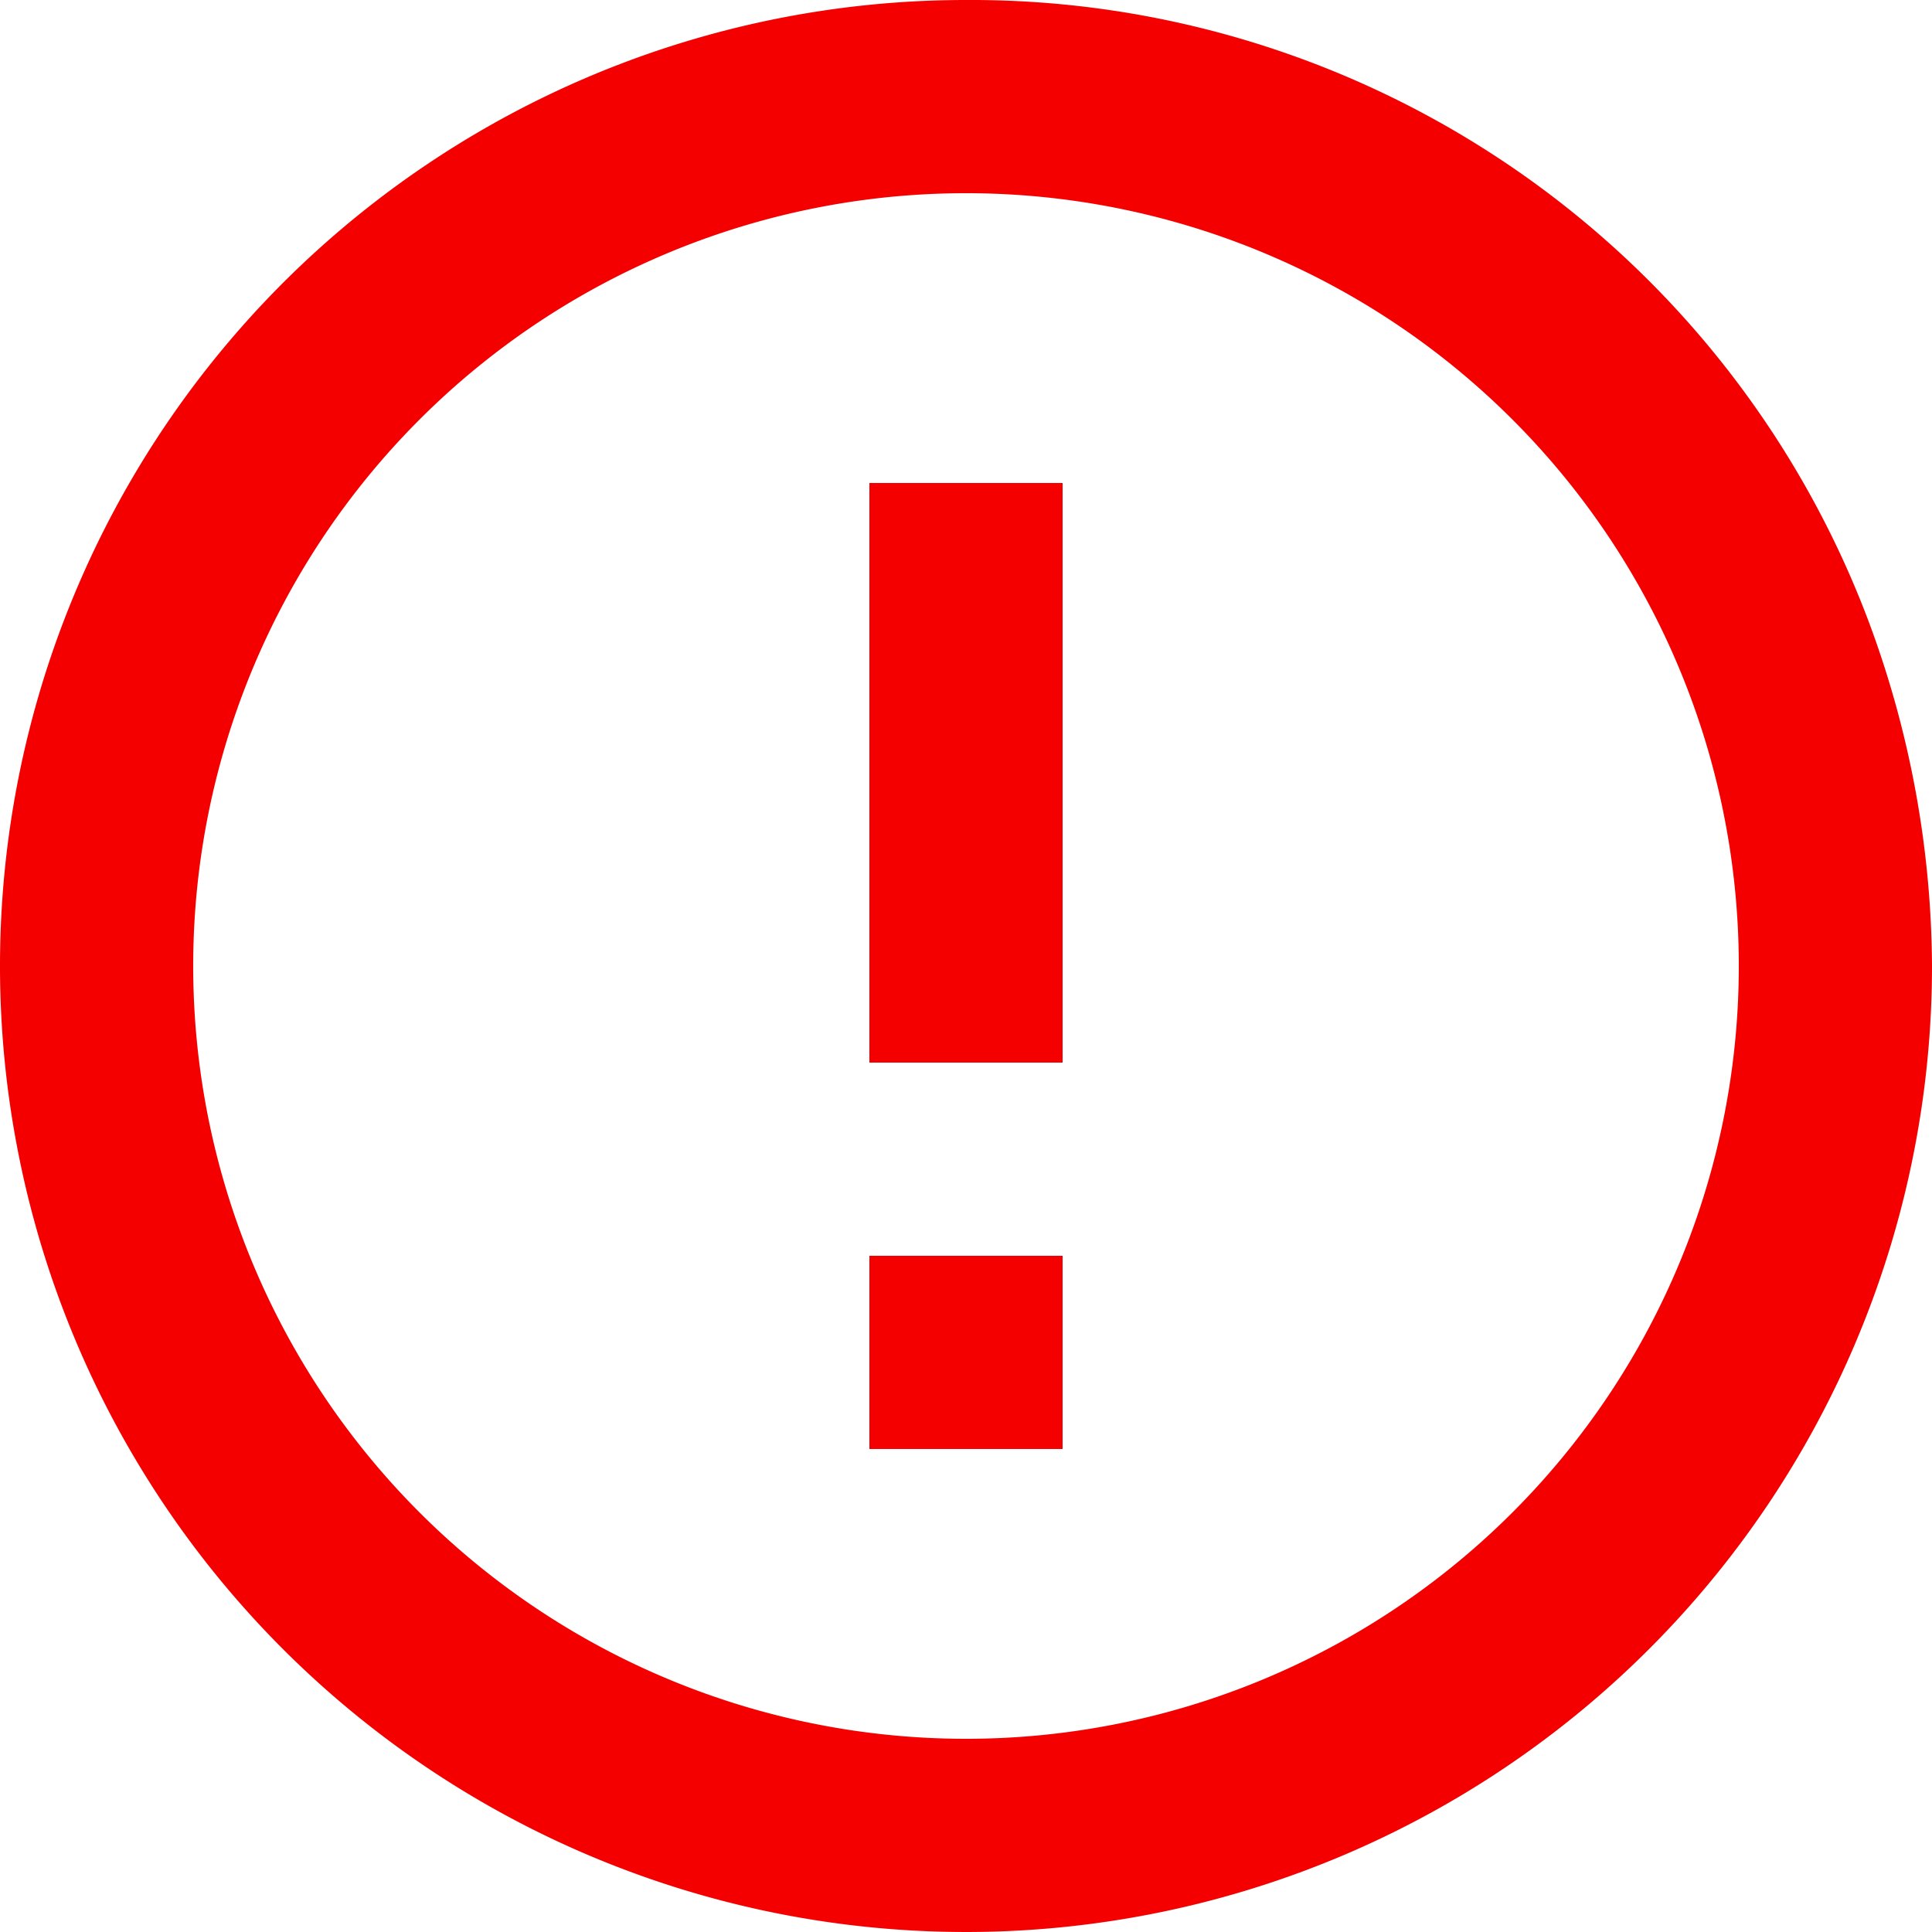
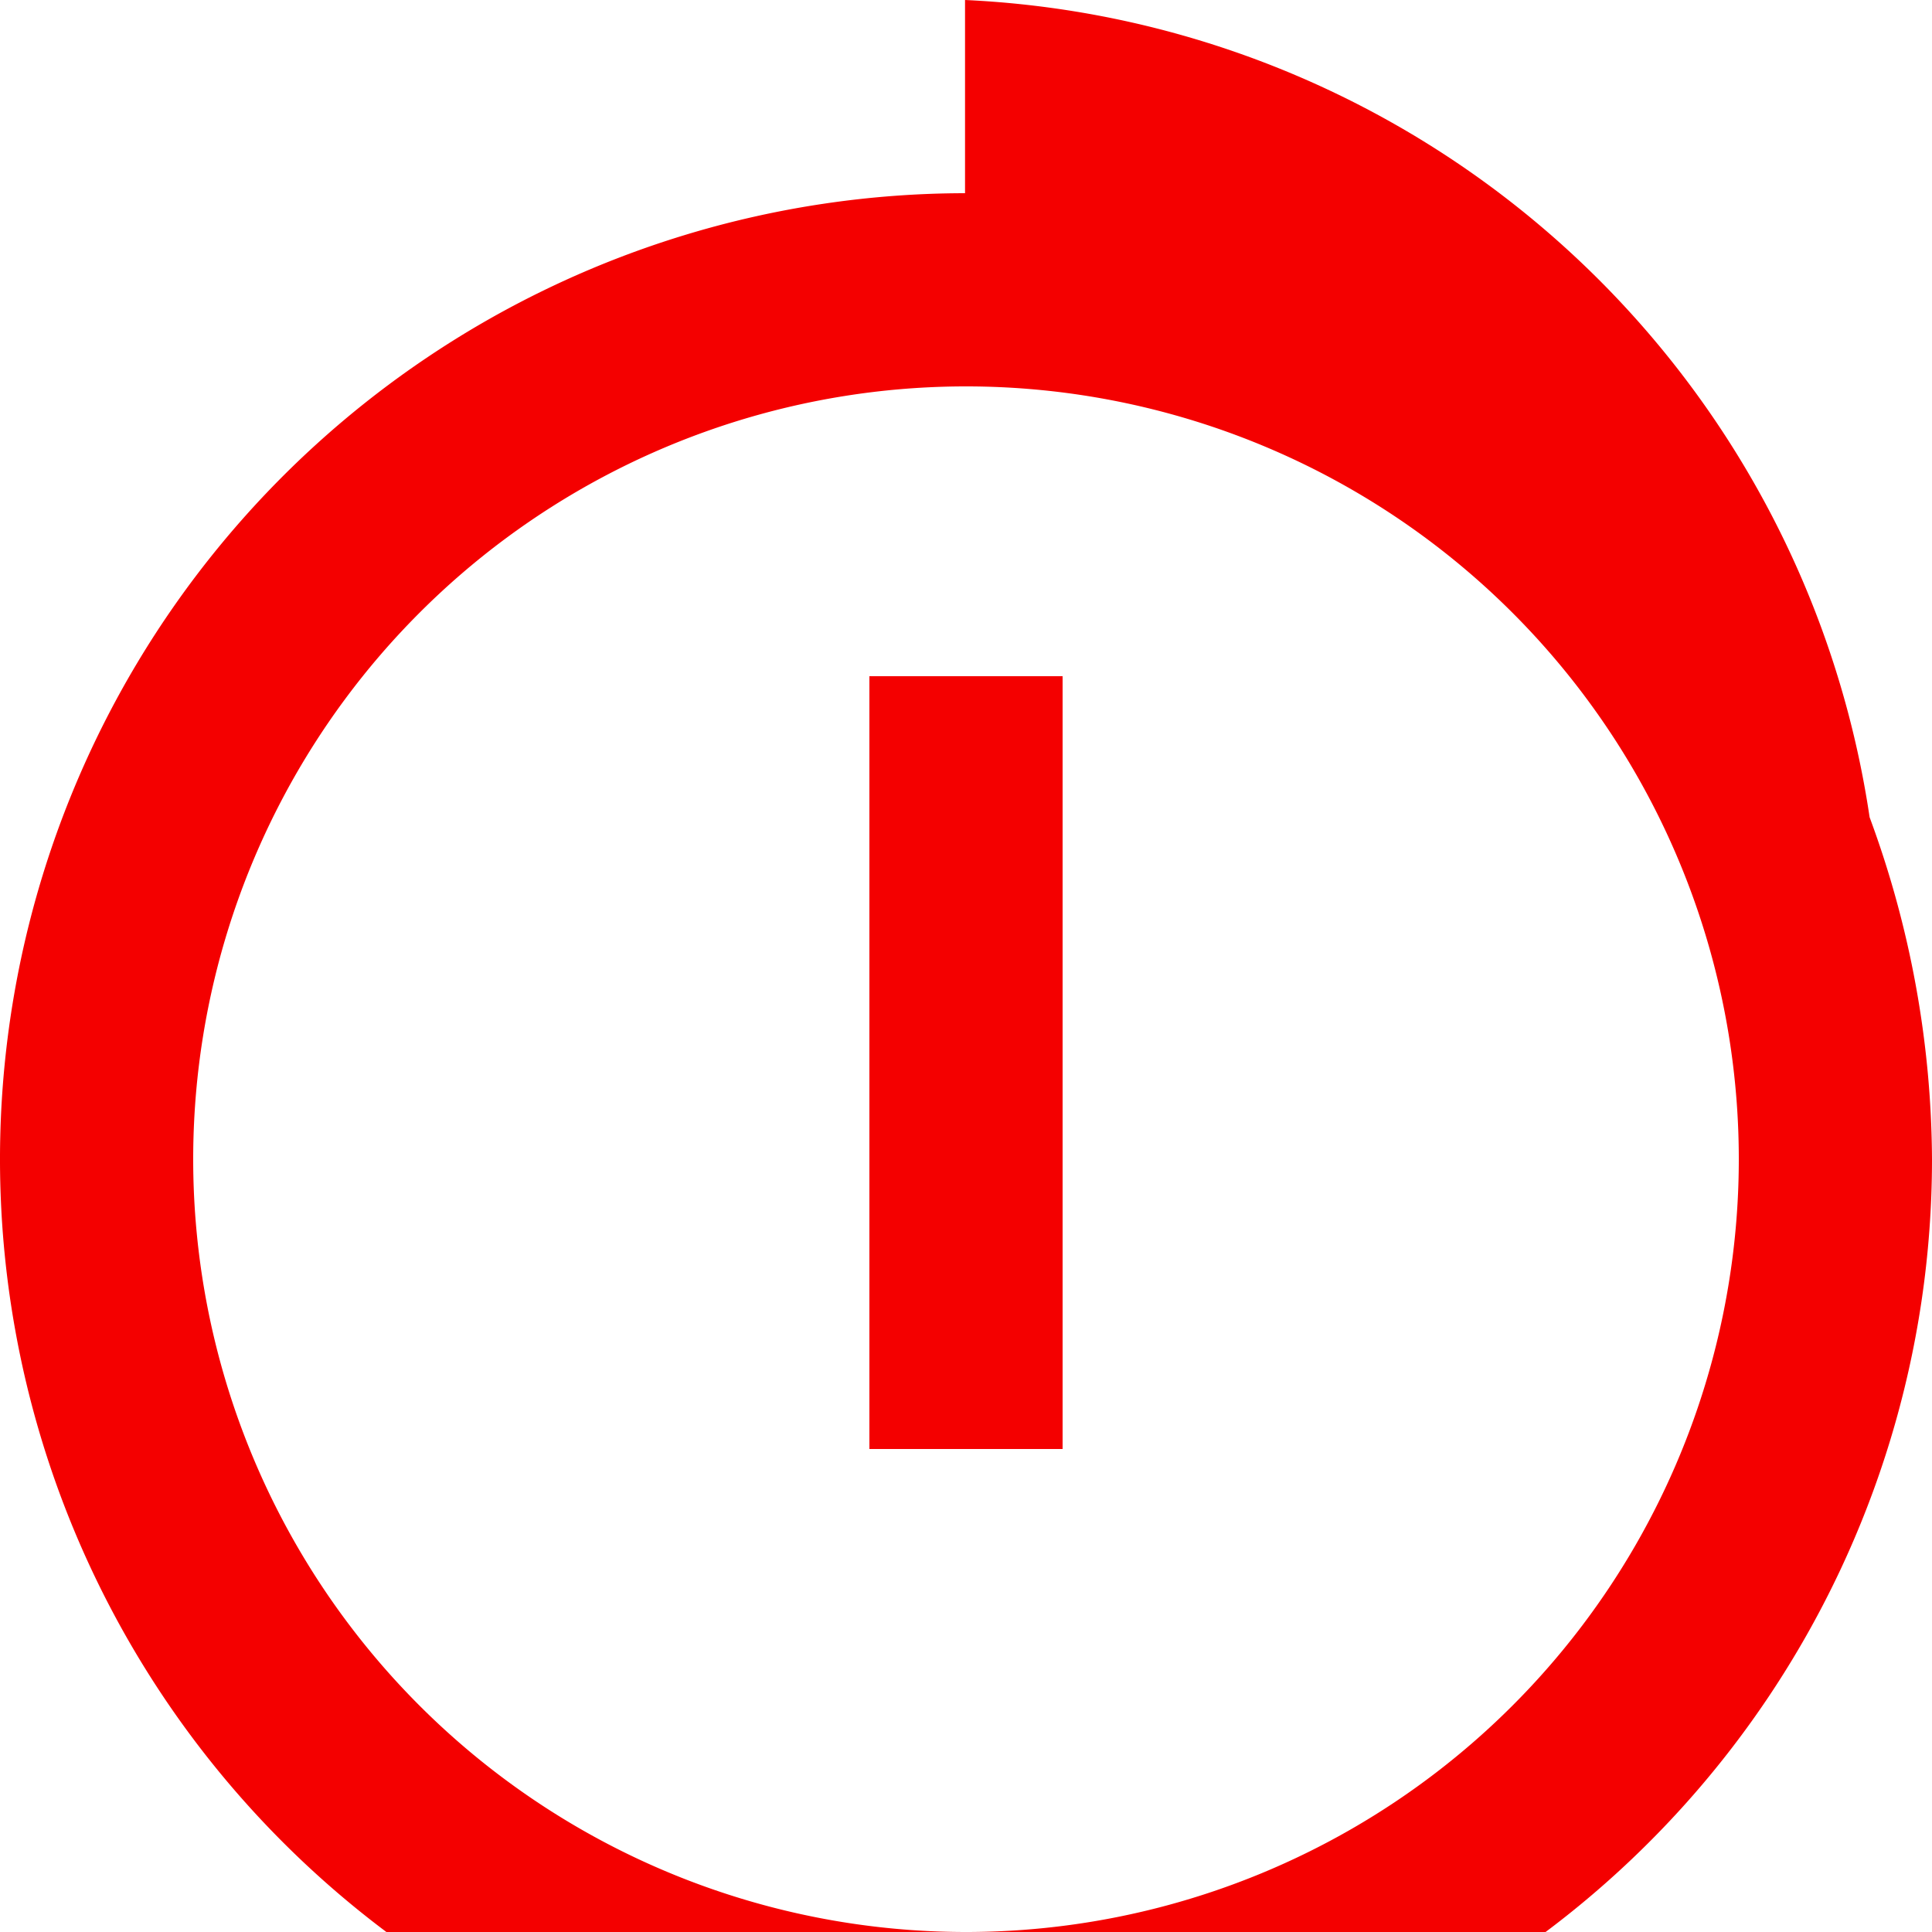
<svg xmlns="http://www.w3.org/2000/svg" width="24" height="24" viewBox="0 0 24 24">
  <g transform="translate(0 0)">
-     <path d="M13.133,17.933h2.4v2.4h-2.4Zm0-9.6h2.4v7.2h-2.4Zm1.188-6a12,12,0,1,0,12.012,12,12.4,12.4,0,0,0-.775-4.248A11.915,11.915,0,0,0,14.321,2.333Zm.012,21.6a9.6,9.6,0,1,1,9.6-9.6,9.6,9.6,0,0,1-9.6,9.6Z" transform="translate(-2.333 -2.333)" fill="#f40000" />
+     <path d="M13.133,17.933h2.4v2.4h-2.4m0-9.6h2.4v7.2h-2.4Zm1.188-6a12,12,0,1,0,12.012,12,12.4,12.4,0,0,0-.775-4.248A11.915,11.915,0,0,0,14.321,2.333Zm.012,21.6a9.6,9.6,0,1,1,9.6-9.6,9.6,9.6,0,0,1-9.6,9.6Z" transform="translate(-2.333 -2.333)" fill="#f40000" />
  </g>
</svg>